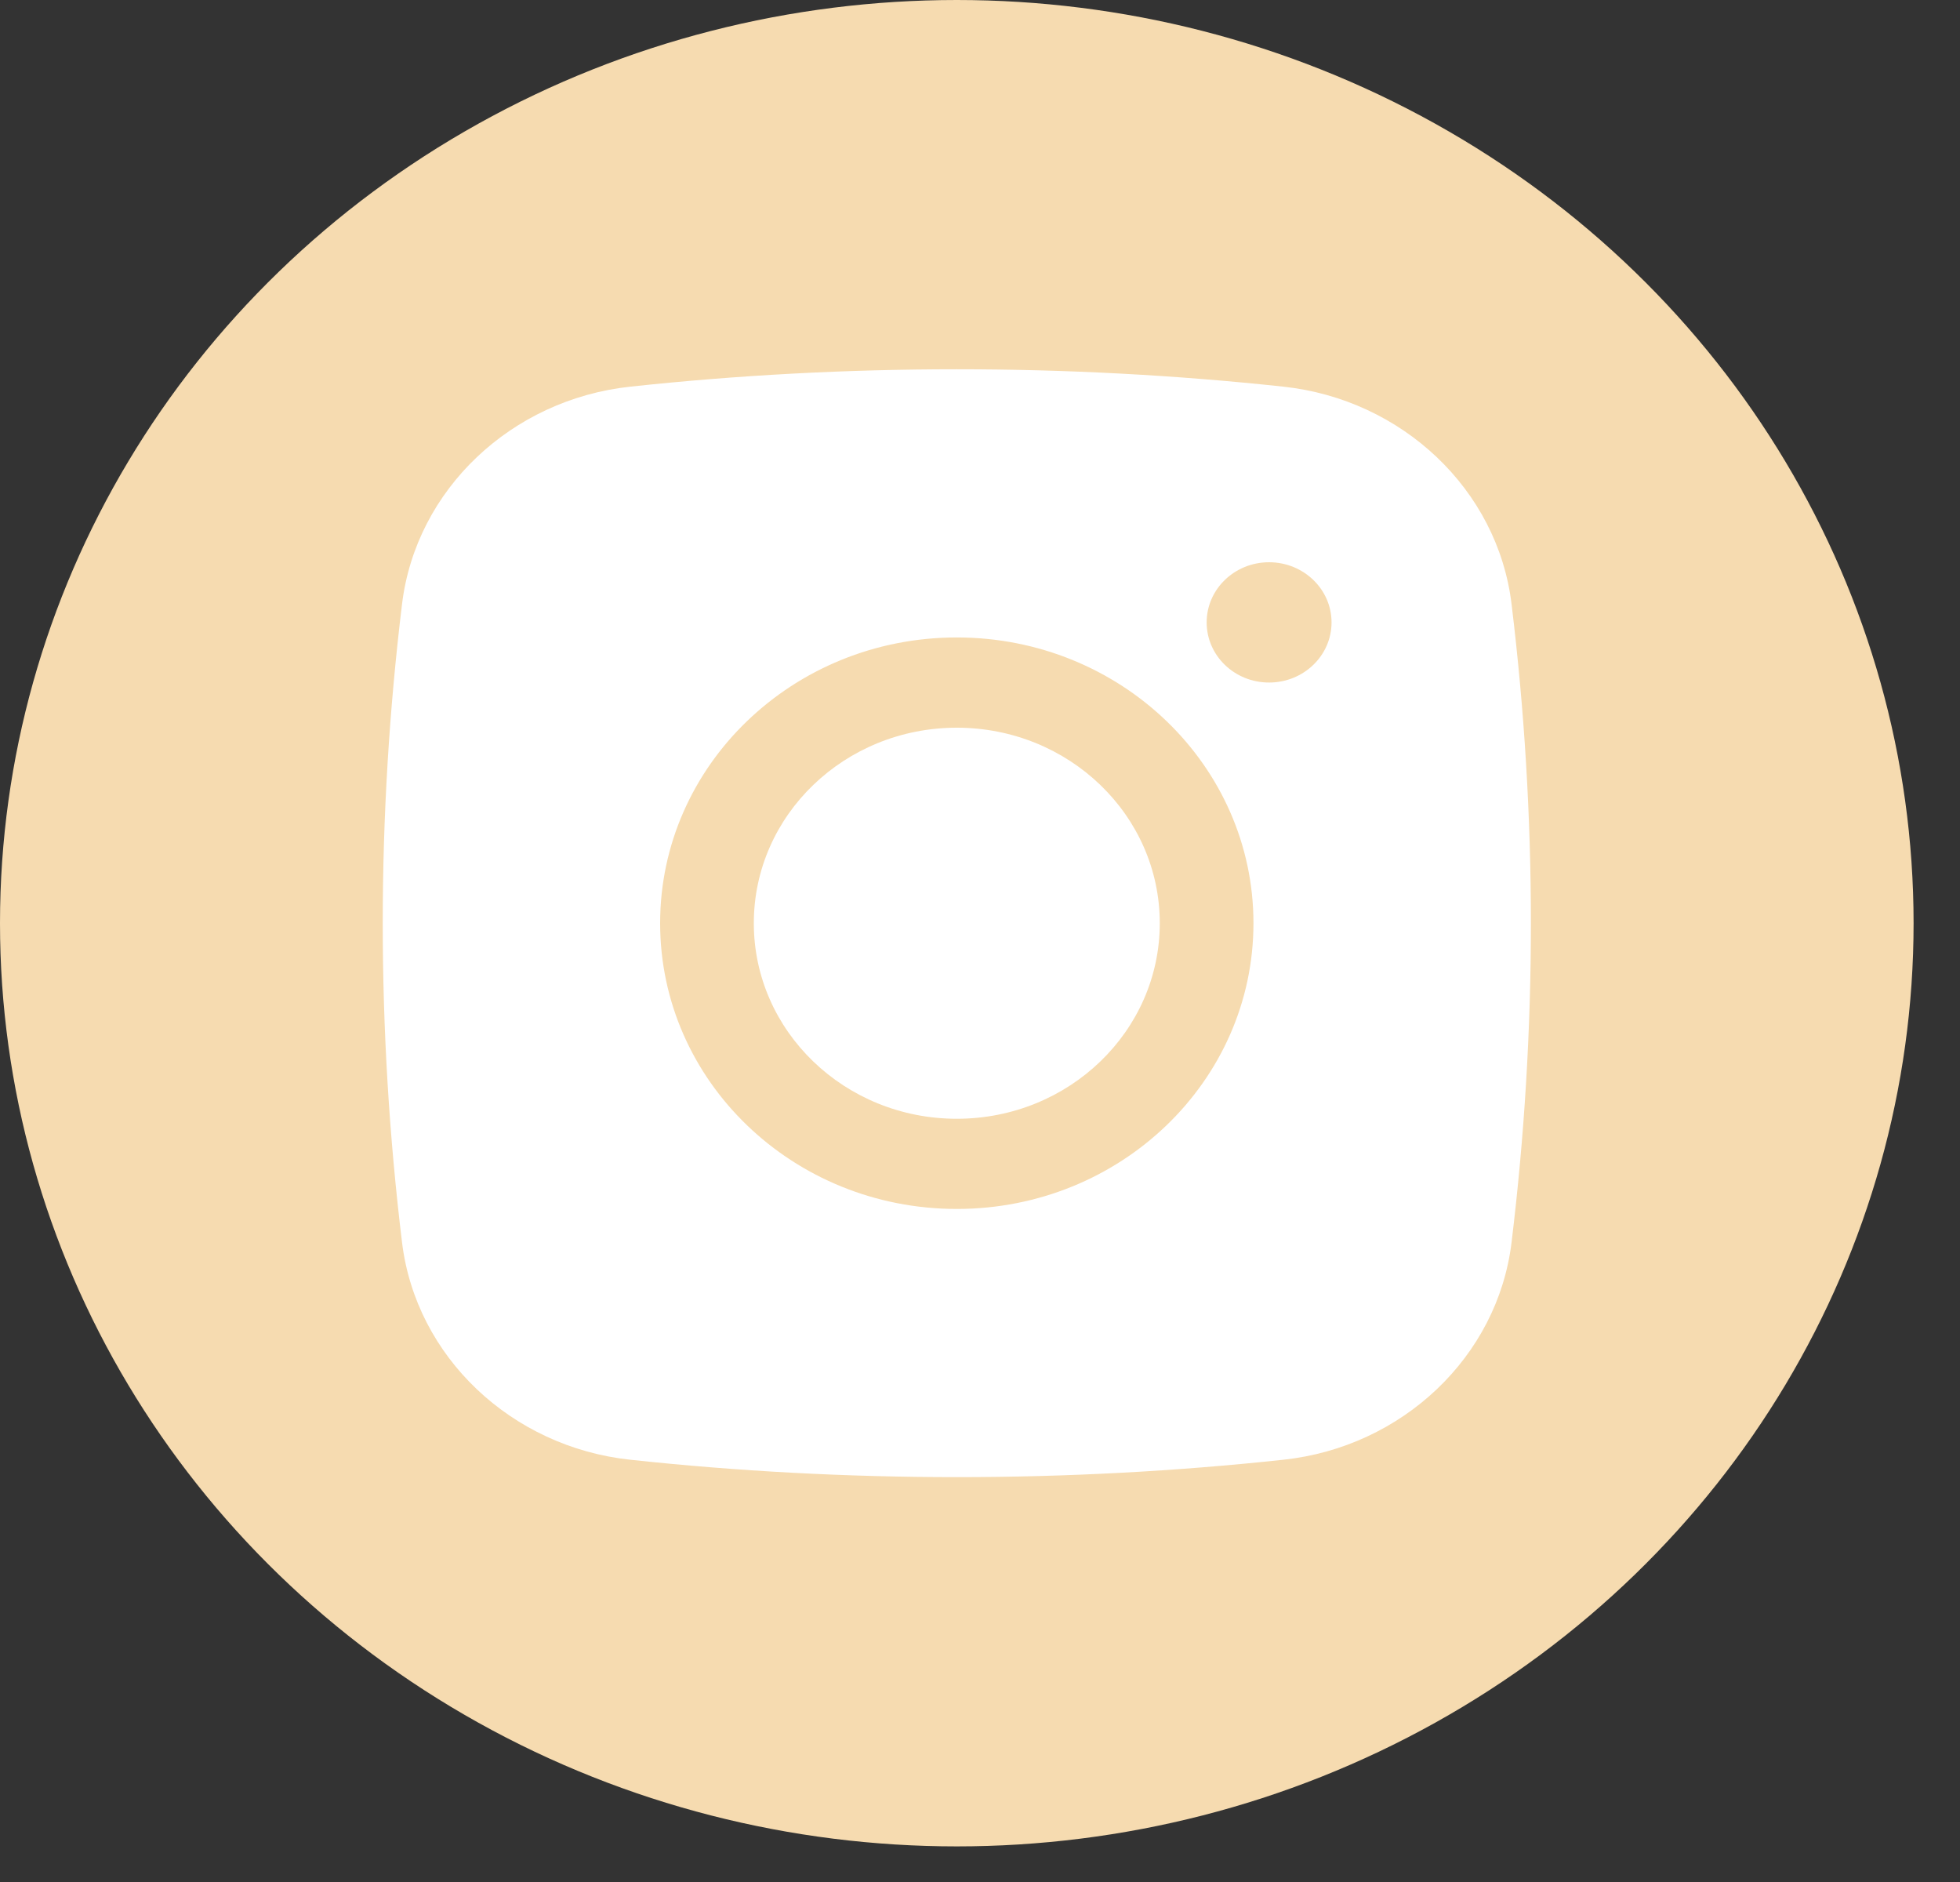
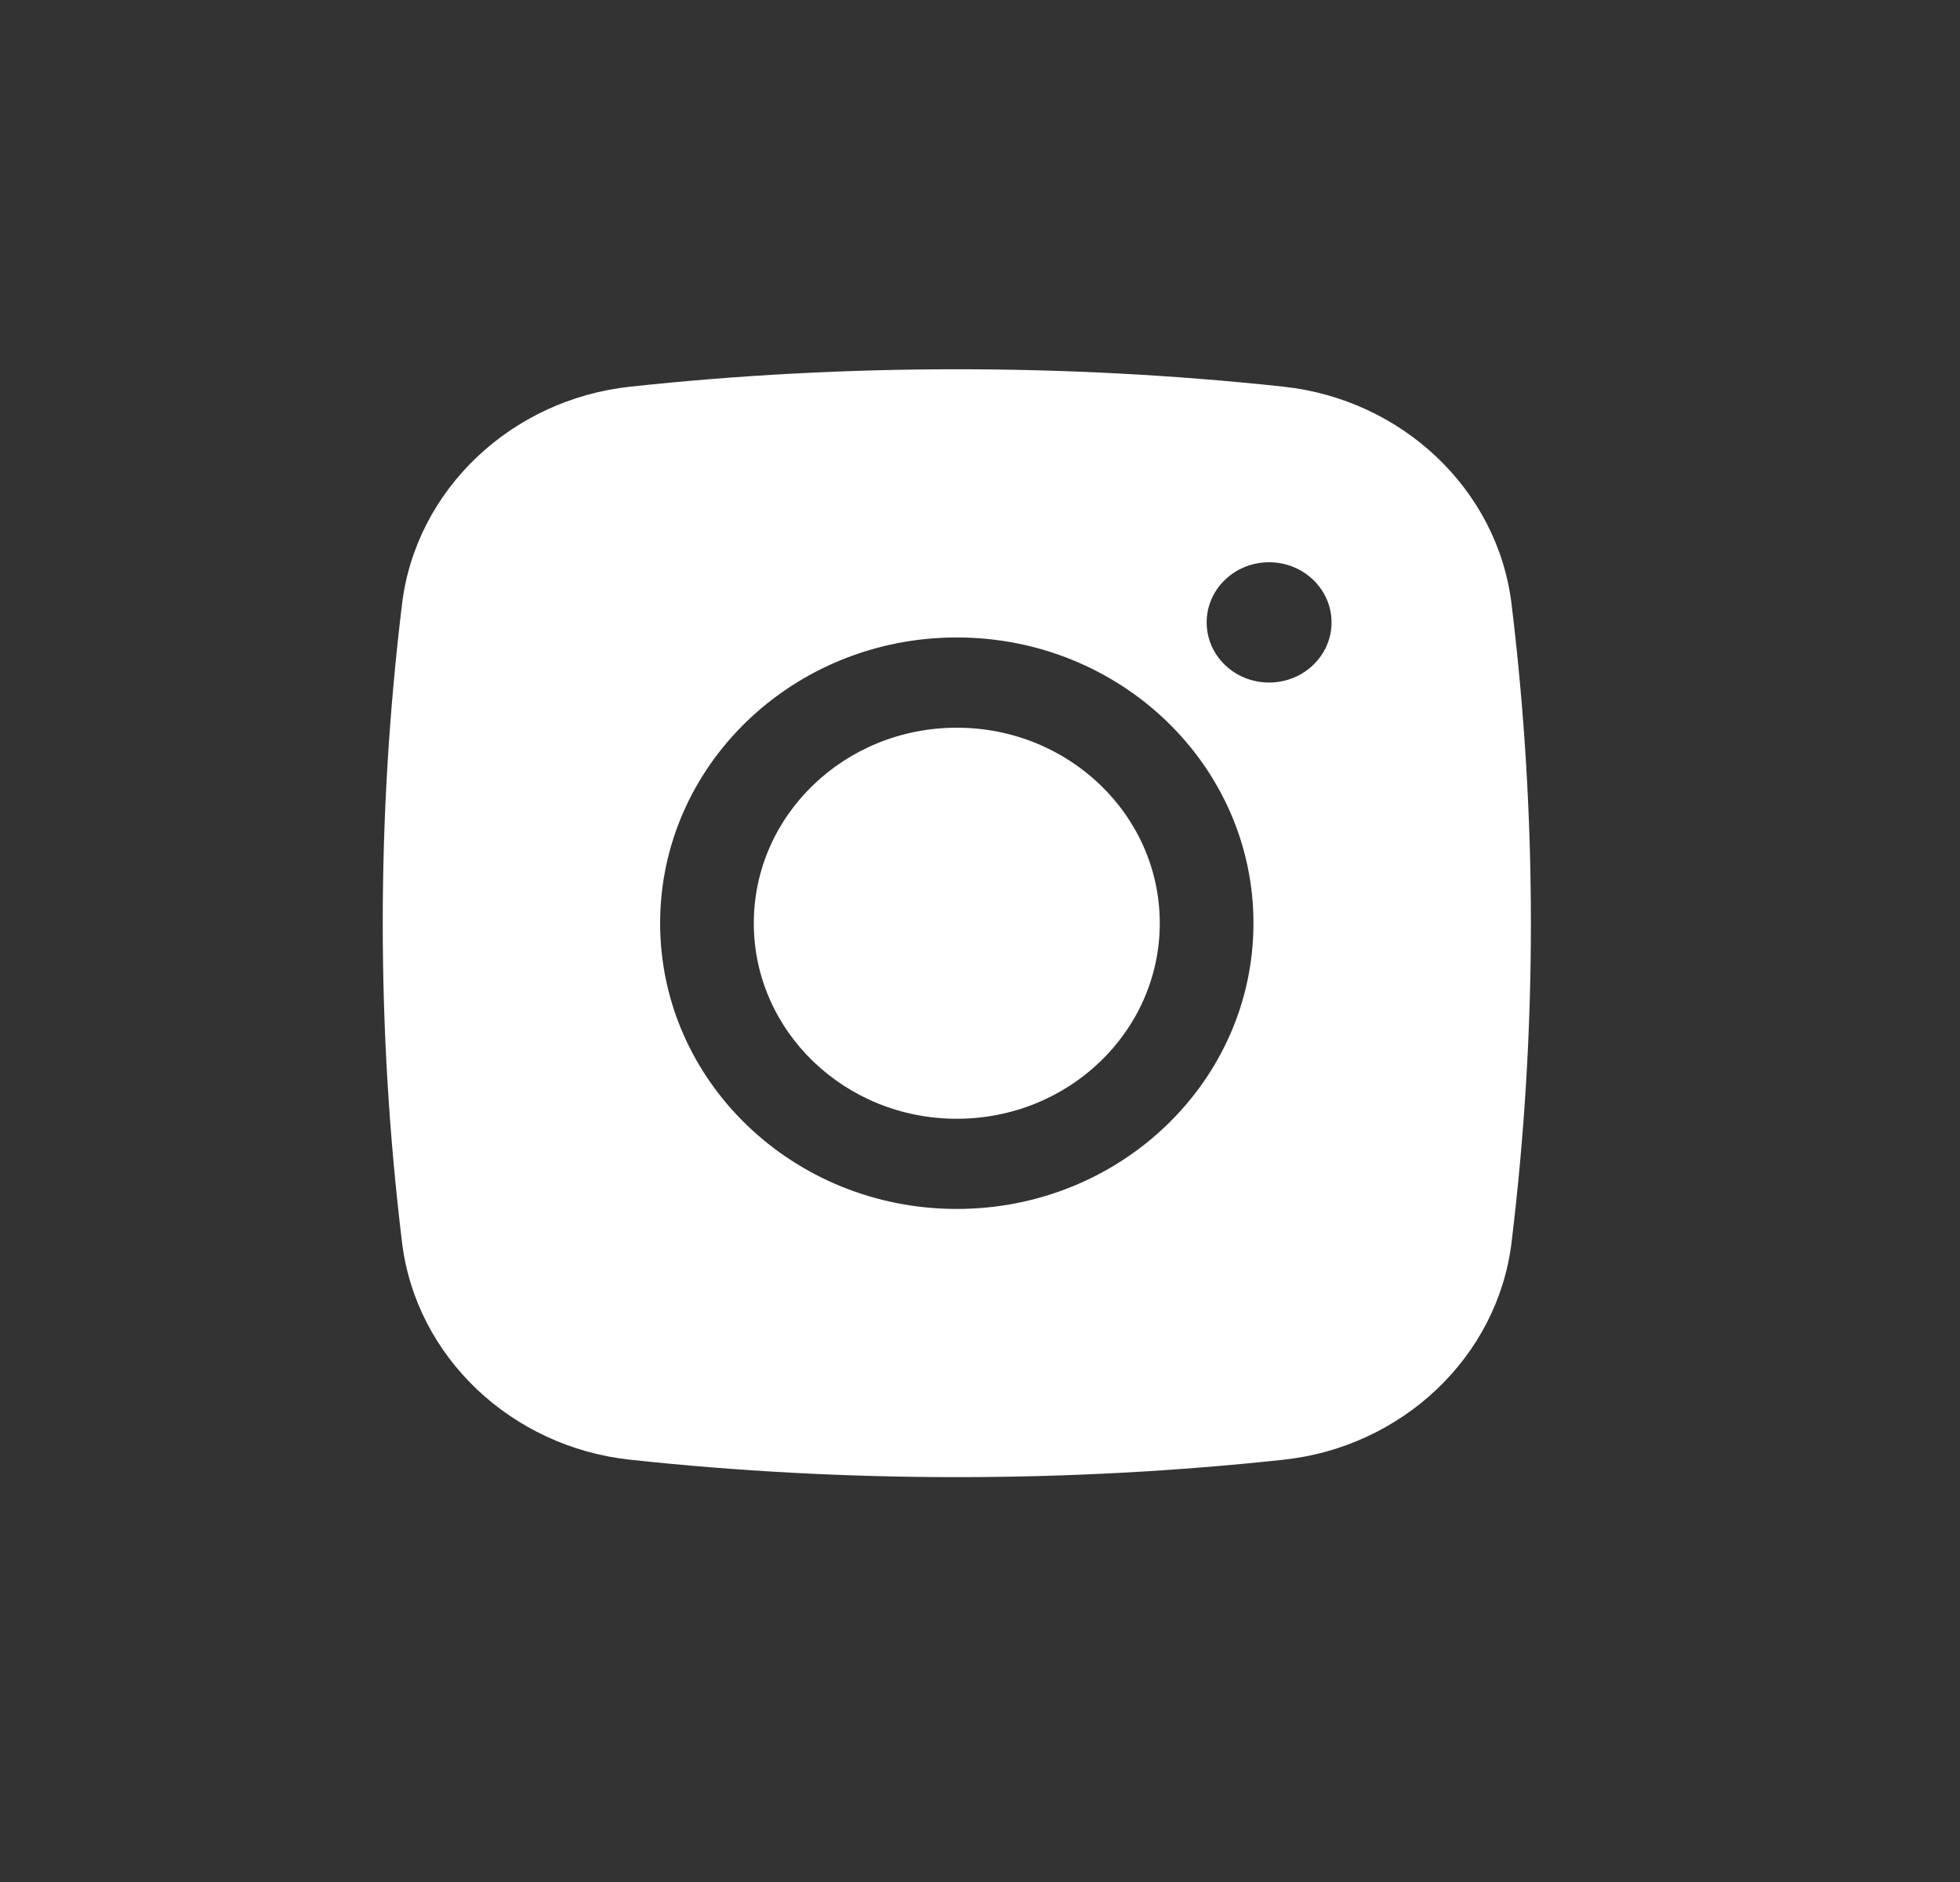
<svg xmlns="http://www.w3.org/2000/svg" width="25" height="24" viewBox="0 0 25 24" fill="none">
  <rect x="0" y="0" width="25" height="24" fill="#333333" stroke="none" />
-   <ellipse cx="12.204" cy="11.773" rx="12.204" ry="11.773" fill="#F6DBB0" />
  <path d="M12.204 9.28C10.774 9.28 9.615 10.396 9.615 11.773C9.615 13.15 10.774 14.267 12.204 14.267C13.634 14.267 14.793 13.15 14.793 11.773C14.793 10.396 13.634 9.28 12.204 9.28Z" fill="white" />
  <path fill-rule="evenodd" clip-rule="evenodd" d="M8.038 4.931C10.784 4.635 13.624 4.635 16.371 4.931C17.883 5.094 19.103 6.241 19.28 7.703C19.609 10.407 19.609 13.139 19.28 15.844C19.103 17.305 17.883 18.453 16.371 18.615C13.624 18.911 10.784 18.911 8.038 18.615C6.525 18.453 5.306 17.305 5.128 15.844C4.8 13.139 4.8 10.407 5.128 7.703C5.306 6.241 6.525 5.094 8.038 4.931ZM16.187 7.17C15.747 7.17 15.391 7.514 15.391 7.937C15.391 8.361 15.747 8.704 16.187 8.704C16.627 8.704 16.984 8.361 16.984 7.937C16.984 7.514 16.627 7.17 16.187 7.17ZM8.42 11.773C8.42 9.761 10.114 8.129 12.204 8.129C14.294 8.129 15.988 9.761 15.988 11.773C15.988 13.786 14.294 15.417 12.204 15.417C10.114 15.417 8.42 13.786 8.42 11.773Z" fill="white" />
</svg>